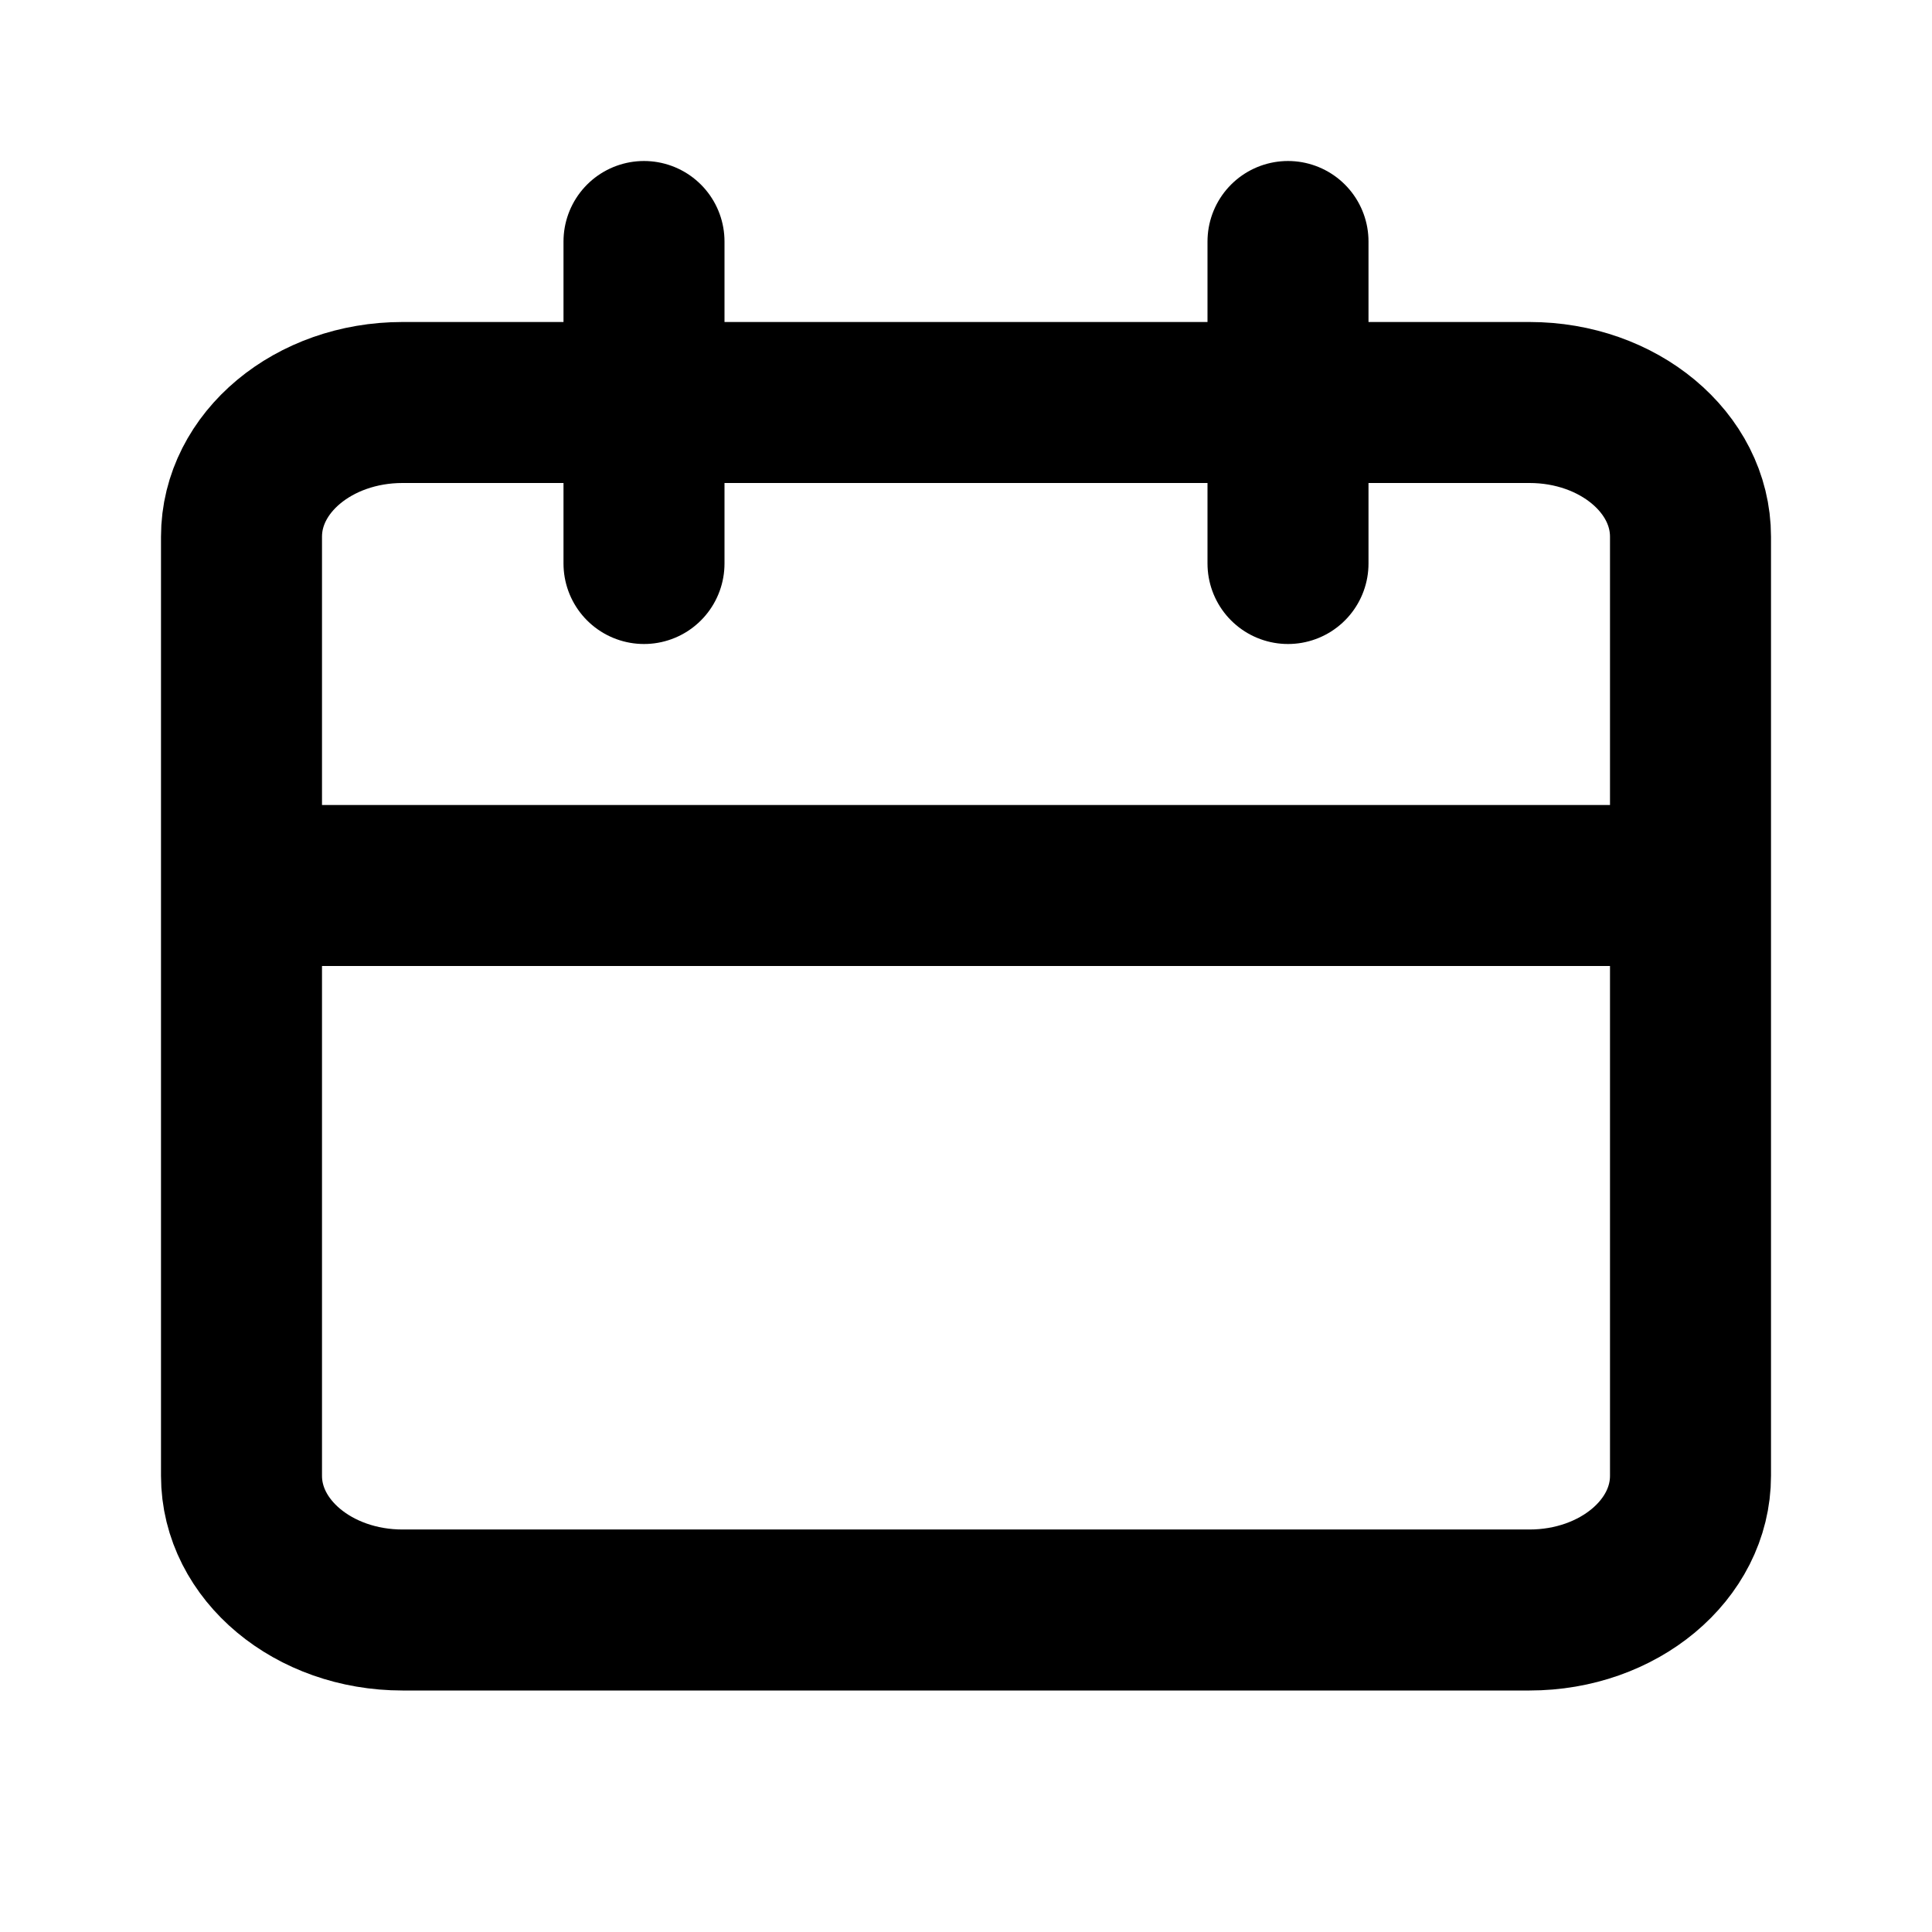
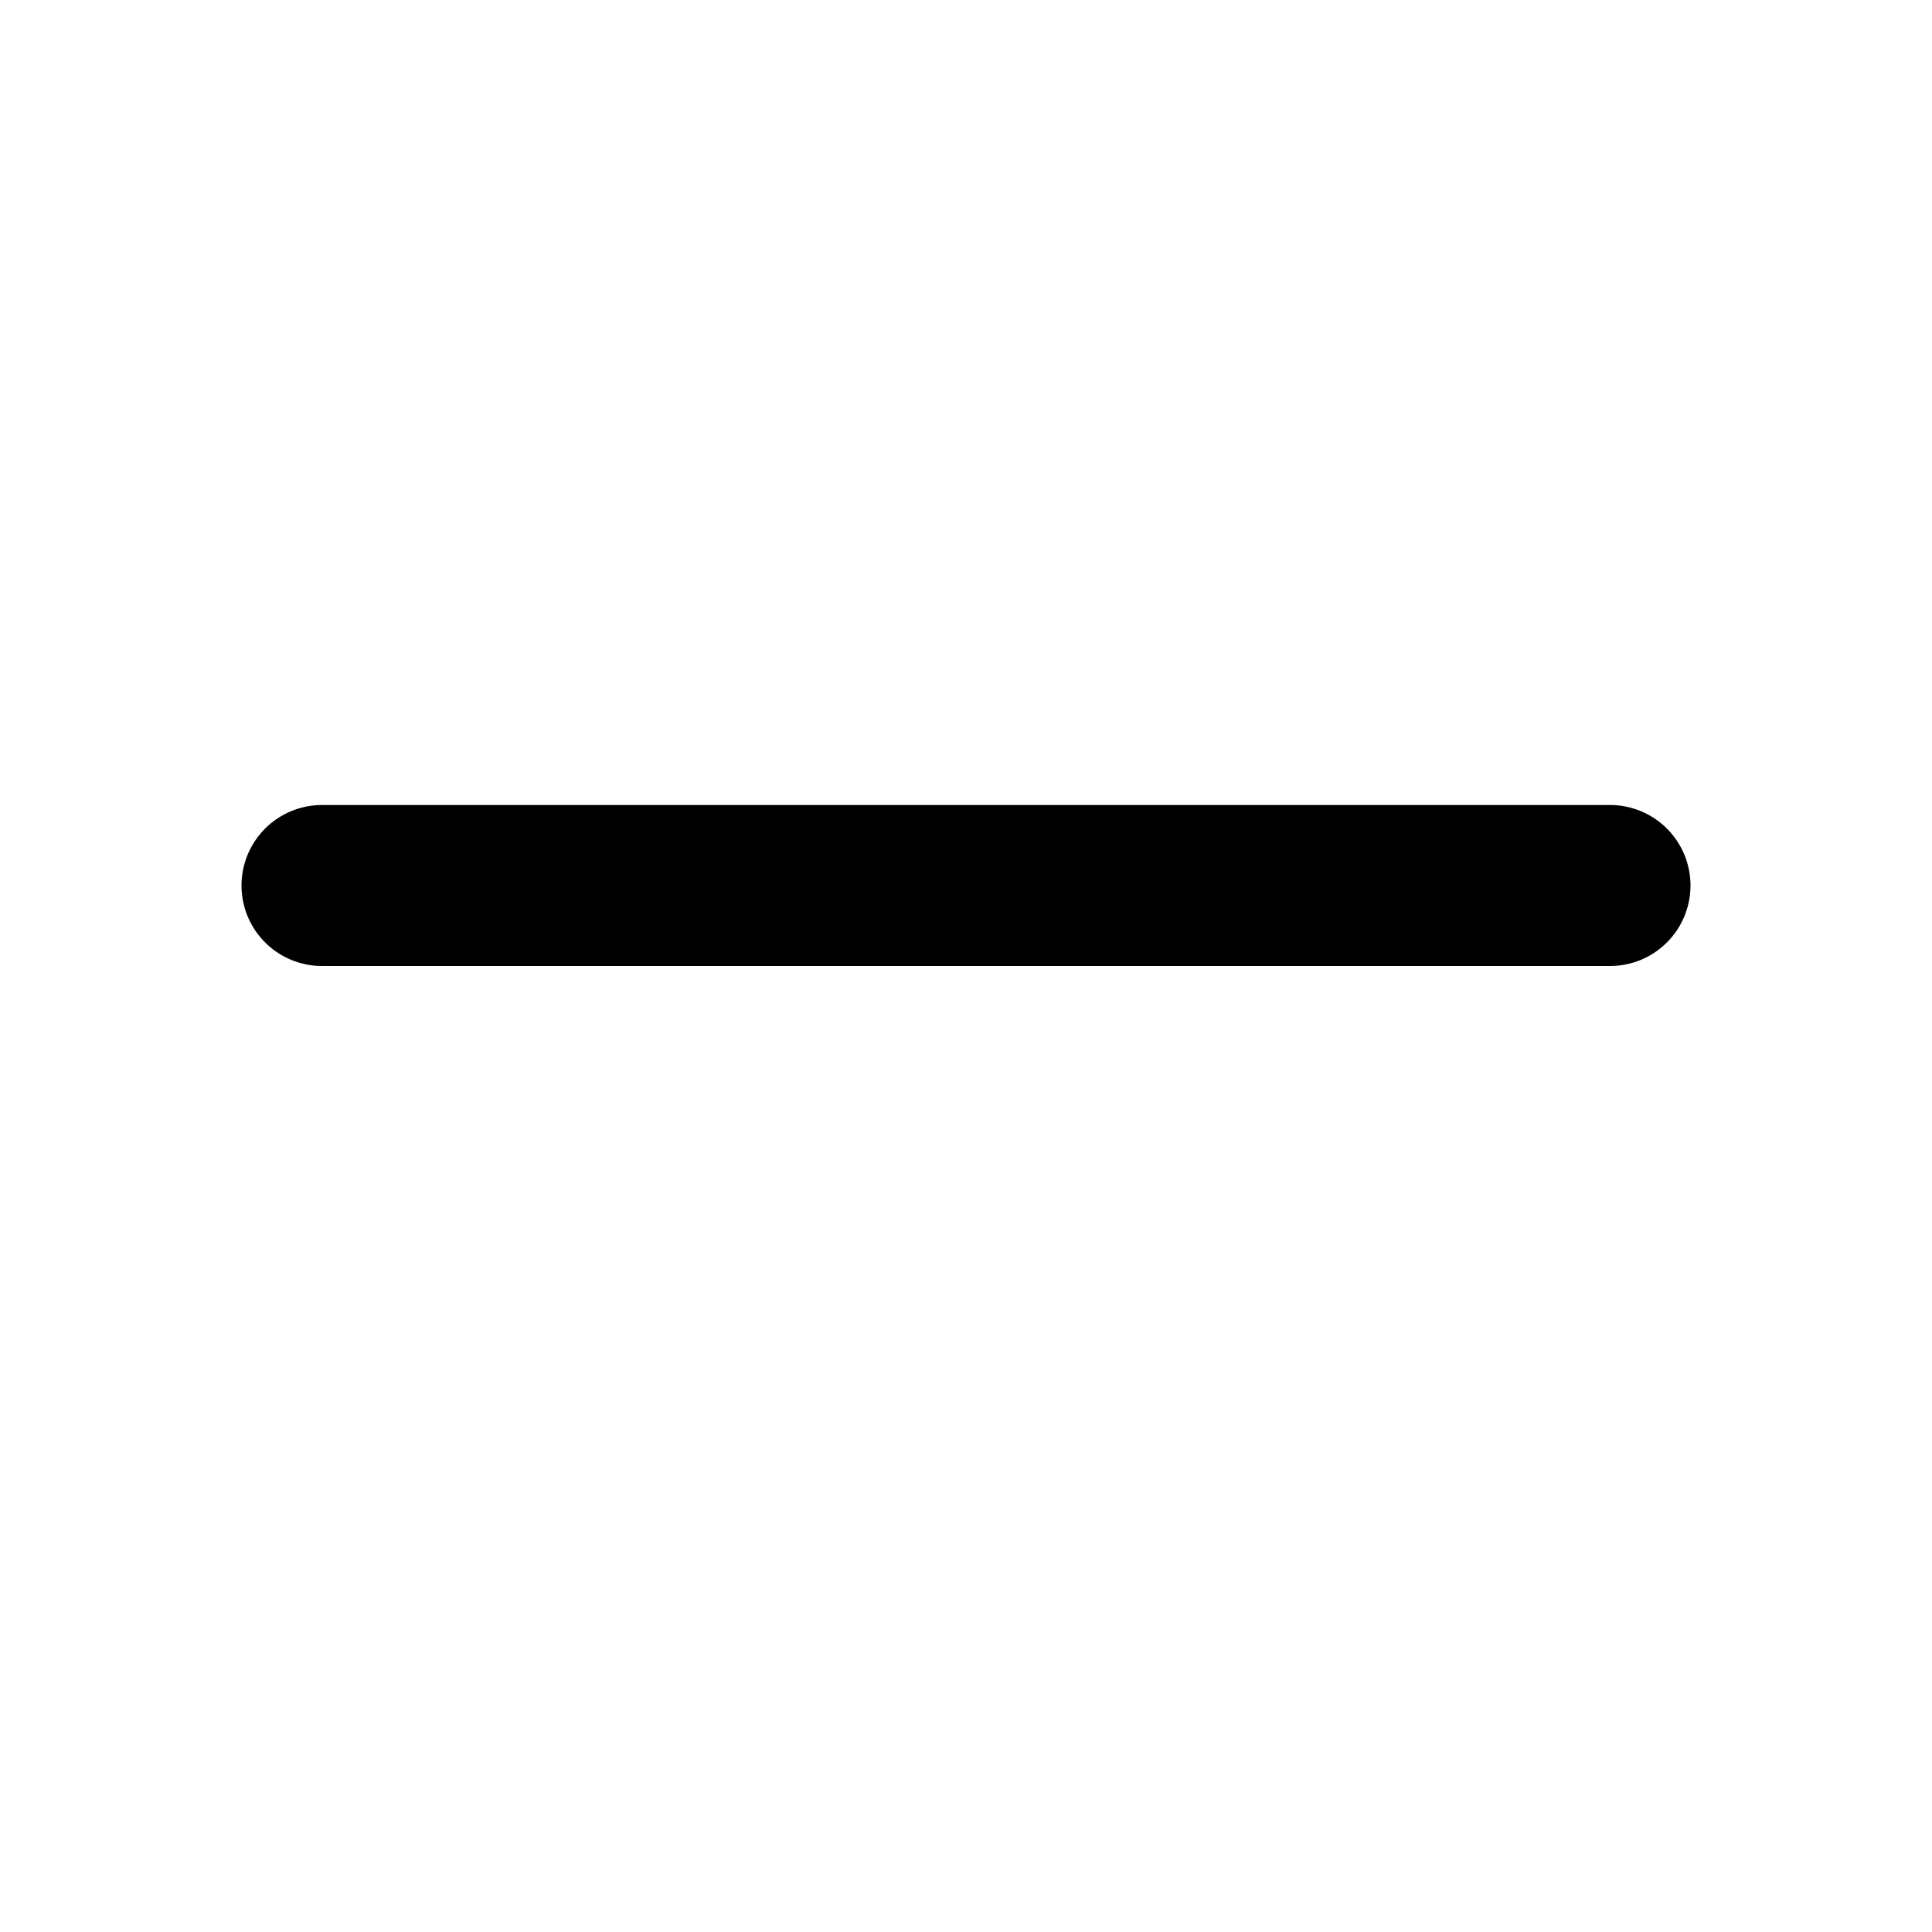
<svg xmlns="http://www.w3.org/2000/svg" width="24" height="24" viewBox="0 0 24 24" fill="none">
-   <path d="M19 5H5C3.895 5 3 5.746 3 6.667V18.333C3 19.254 3.895 20 5 20H19C20.105 20 21 19.254 21 18.333V6.667C21 5.746 20.105 5 19 5Z" stroke="black" stroke-width="2" stroke-linecap="round" stroke-linejoin="round" />
-   <path d="M16 3V7" stroke="black" stroke-width="2" stroke-linecap="round" stroke-linejoin="round" />
-   <path d="M8 3V7" stroke="black" stroke-width="2" stroke-linecap="round" stroke-linejoin="round" />
  <path d="M4 11L20 11" stroke="black" stroke-width="2" stroke-linecap="round" stroke-linejoin="round" />
</svg>